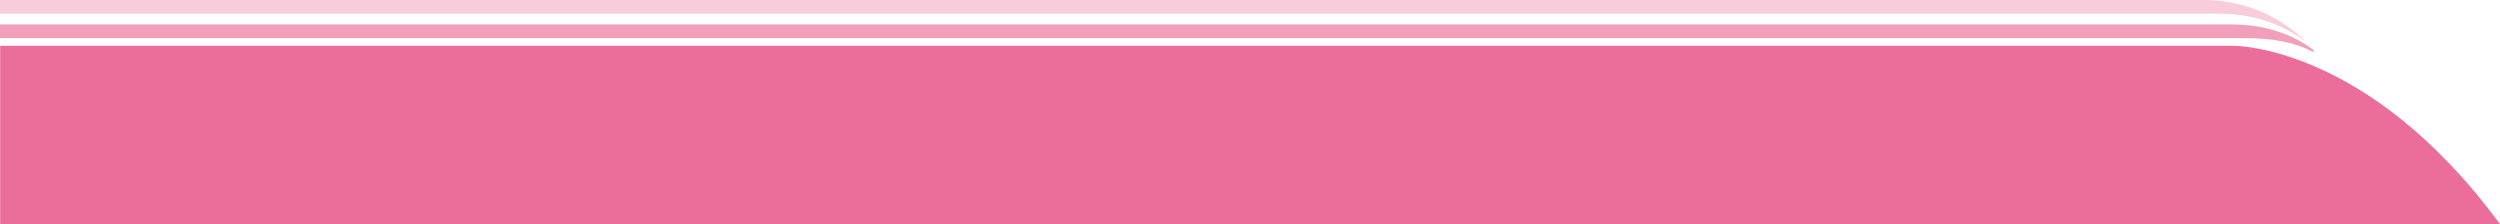
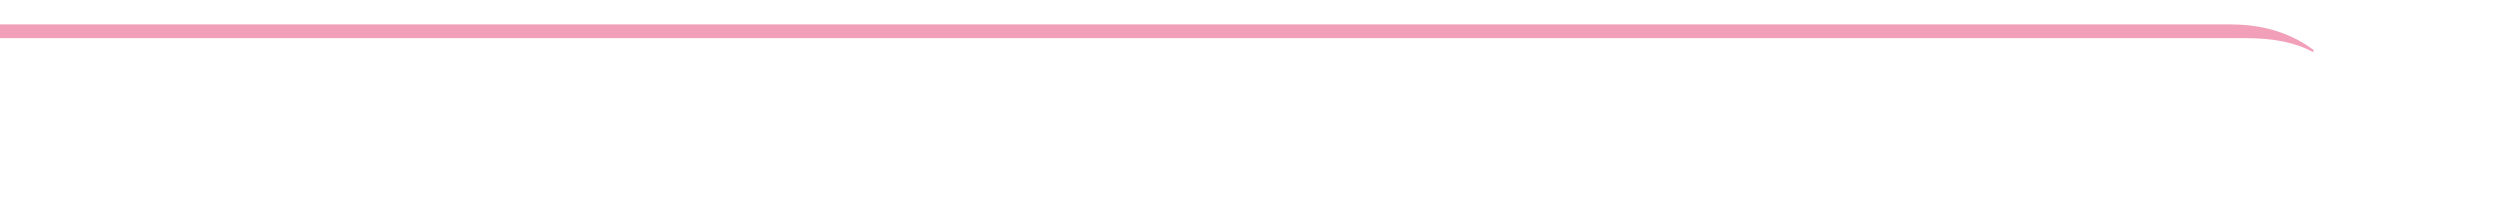
<svg xmlns="http://www.w3.org/2000/svg" version="1.1" x="0px" y="0px" width="582.06px" height="52.196px" viewBox="0 0 582.06 52.196" style="enable-background:new 0 0 582.06 52.196;" xml:space="preserve">
  <style type="text/css">
	.st0{fill:#F8CCDA;}
	.st1{fill:#F2A0BA;}
	.st2{fill:#EB6D9A;}
</style>
  <defs>
</defs>
  <g>
-     <path class="st0" d="M512.941,0C504.047,0,0,0,0,0v3.188h516.38c9.781,0,15.768,3.168,20.433,6.434   C533.801,6.832,526.076,0,512.941,0z" />
    <path class="st1" d="M519.35,5.684c8.995,0,15.046,2.812,19.268,5.909v0.573c-4.147-2.243-9.088-3.294-16.106-3.294L0,8.874v-3.19   C0,5.684,515.969,5.684,519.35,5.684z" />
-     <path class="st2" d="M520.505,52.184h61.555c-30.984-42.137-62.319-41.534-62.319-41.534H0.039v41.546L520.505,52.184z" />
  </g>
</svg>